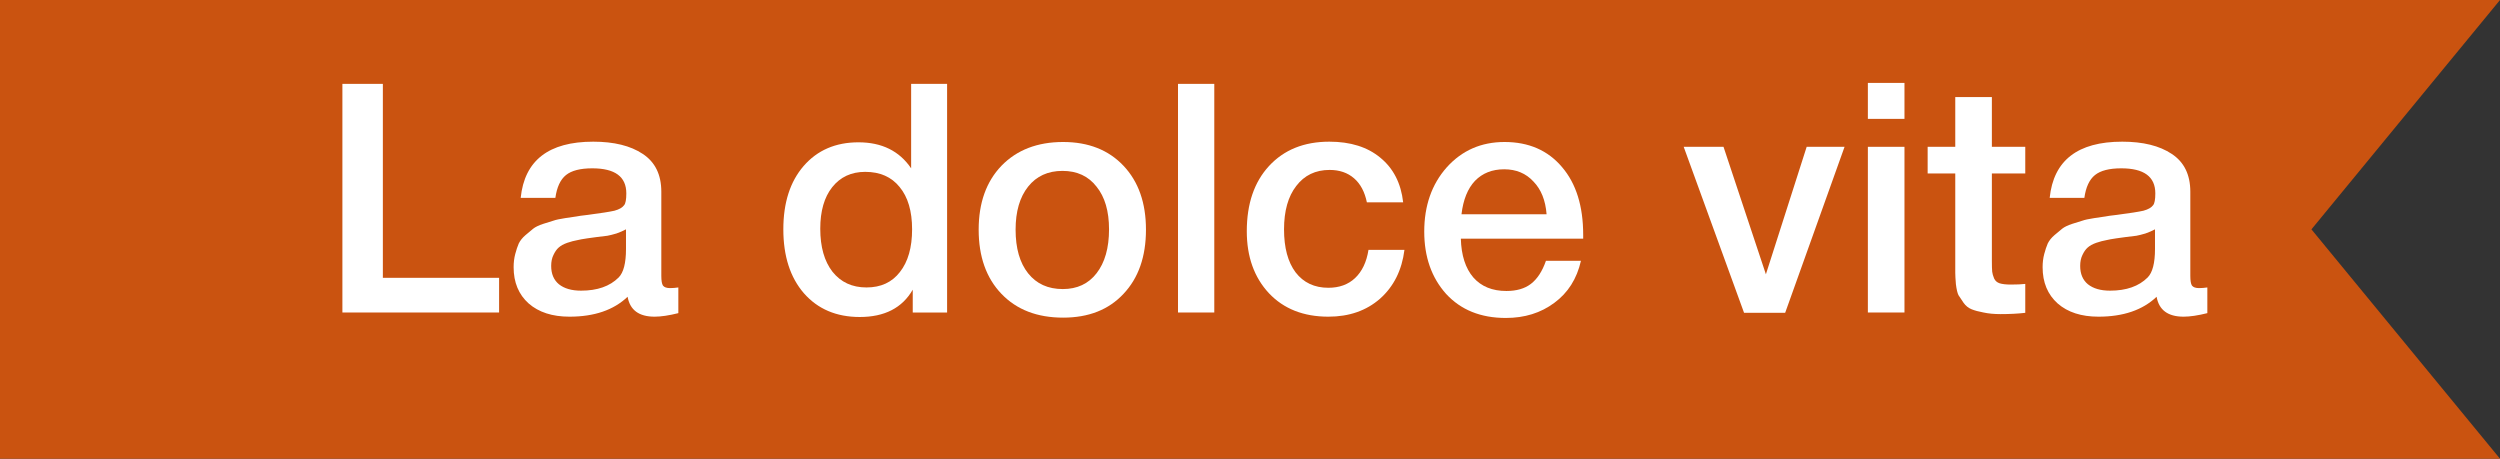
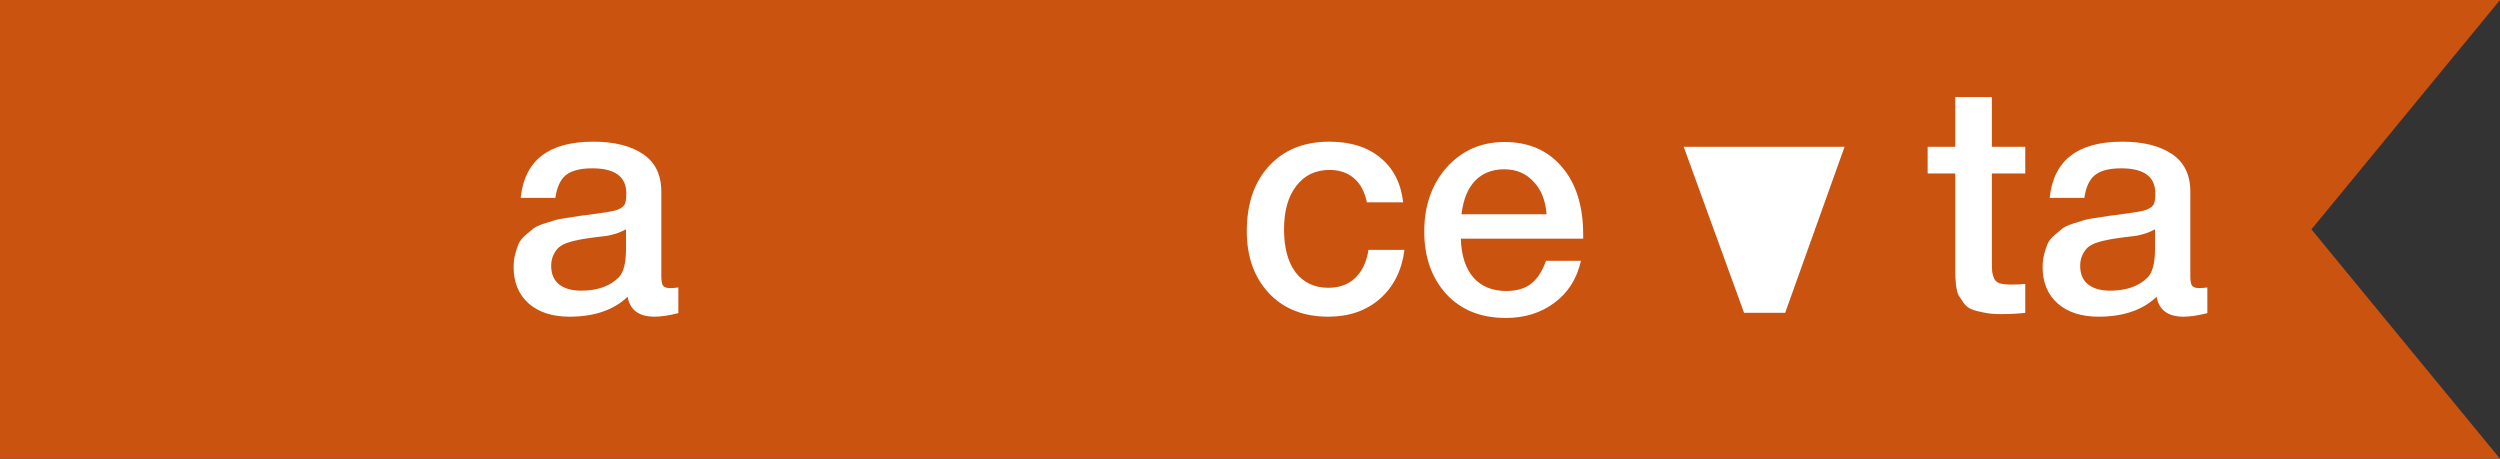
<svg xmlns="http://www.w3.org/2000/svg" width="218" height="40" viewBox="0 0 218 40" fill="none">
  <rect x="0" y="0" width="218" height="40" fill="#333333" stroke="none" />
  <path d="M218 40L0 40L-1.44248e-06 1.14441e-05L218 1.51525e-05L201.557 20L218 40Z" fill="#CA5310" />
-   <path d="M43.521 24.226V27.25H29.857V7.314H33.385V24.226H43.521Z" fill="white" />
  <path d="M45.404 17.254C45.739 13.987 47.849 12.354 51.731 12.354C53.542 12.354 54.98 12.709 56.044 13.418C57.126 14.127 57.667 15.229 57.667 16.722V24.058C57.667 24.469 57.714 24.749 57.807 24.898C57.919 25.047 58.125 25.122 58.423 25.122C58.648 25.122 58.89 25.103 59.151 25.066V27.306C58.33 27.511 57.639 27.614 57.08 27.614C55.717 27.614 54.933 27.035 54.727 25.878C53.514 27.035 51.825 27.614 49.66 27.614C48.166 27.614 46.981 27.231 46.103 26.466C45.226 25.682 44.788 24.627 44.788 23.302C44.788 22.891 44.834 22.509 44.928 22.154C45.021 21.799 45.123 21.491 45.236 21.23C45.366 20.969 45.562 20.726 45.824 20.502C46.103 20.278 46.328 20.091 46.495 19.942C46.682 19.793 46.971 19.653 47.364 19.522C47.774 19.391 48.073 19.298 48.26 19.242C48.465 19.167 48.81 19.093 49.295 19.018C49.781 18.943 50.098 18.897 50.248 18.878C50.416 18.841 50.752 18.794 51.255 18.738C52.394 18.589 53.169 18.467 53.58 18.374C53.99 18.262 54.27 18.103 54.419 17.898C54.55 17.749 54.615 17.403 54.615 16.862C54.615 15.406 53.626 14.678 51.648 14.678C50.602 14.678 49.837 14.874 49.352 15.266C48.866 15.658 48.558 16.321 48.428 17.254H45.404ZM54.587 19.998C54.345 20.129 54.065 20.25 53.748 20.362C53.43 20.455 53.169 20.521 52.964 20.558C52.777 20.577 52.469 20.614 52.039 20.67C51.629 20.726 51.358 20.763 51.227 20.782C50.836 20.838 50.528 20.894 50.303 20.95C50.08 20.987 49.8 21.062 49.464 21.174C49.146 21.286 48.894 21.426 48.708 21.594C48.539 21.743 48.39 21.958 48.26 22.238C48.129 22.499 48.063 22.817 48.063 23.19C48.063 23.881 48.288 24.413 48.736 24.786C49.202 25.159 49.846 25.346 50.667 25.346C52.086 25.346 53.178 24.963 53.944 24.198C54.373 23.769 54.587 22.938 54.587 21.706V19.998Z" fill="white" />
-   <path d="M82.587 7.314V27.25H79.591V25.262C78.676 26.849 77.136 27.642 74.971 27.642C72.936 27.642 71.312 26.951 70.099 25.57C68.904 24.189 68.307 22.331 68.307 19.998C68.307 17.683 68.895 15.845 70.071 14.482C71.266 13.101 72.862 12.41 74.859 12.41C76.894 12.41 78.424 13.166 79.451 14.678V7.314H82.587ZM75.447 14.986C74.234 14.986 73.272 15.434 72.563 16.33C71.872 17.207 71.527 18.411 71.527 19.942C71.527 21.529 71.882 22.779 72.591 23.694C73.319 24.609 74.308 25.066 75.559 25.066C76.81 25.066 77.78 24.618 78.471 23.722C79.18 22.826 79.535 21.585 79.535 19.998C79.535 18.411 79.171 17.179 78.443 16.302C77.734 15.425 76.735 14.986 75.447 14.986Z" fill="white" />
-   <path d="M92.704 12.382C94.907 12.382 96.662 13.073 97.968 14.454C99.275 15.835 99.928 17.693 99.928 20.026C99.928 22.378 99.275 24.245 97.968 25.626C96.68 27.007 94.926 27.698 92.704 27.698C90.446 27.698 88.654 27.007 87.328 25.626C86.003 24.245 85.34 22.378 85.34 20.026C85.34 17.693 86.003 15.835 87.328 14.454C88.672 13.073 90.464 12.382 92.704 12.382ZM95.616 16.274C94.907 15.359 93.918 14.902 92.648 14.902C91.379 14.902 90.38 15.359 89.652 16.274C88.924 17.189 88.56 18.439 88.56 20.026C88.56 21.65 88.924 22.919 89.652 23.834C90.38 24.749 91.388 25.206 92.676 25.206C93.927 25.206 94.907 24.749 95.616 23.834C96.344 22.901 96.708 21.622 96.708 19.998C96.708 18.411 96.344 17.17 95.616 16.274Z" fill="white" />
-   <path d="M105.886 7.314V27.25H102.722V7.314H105.886Z" fill="white" />
  <path d="M122.468 21.79C122.244 23.563 121.535 24.982 120.34 26.046C119.145 27.091 117.643 27.614 115.832 27.614C113.667 27.614 111.94 26.933 110.652 25.57C109.364 24.189 108.72 22.387 108.72 20.166C108.72 17.777 109.364 15.882 110.652 14.482C111.959 13.063 113.713 12.354 115.916 12.354C117.764 12.354 119.248 12.821 120.368 13.754C121.507 14.687 122.169 15.985 122.356 17.646H119.192C119.005 16.731 118.632 16.031 118.072 15.546C117.512 15.061 116.803 14.818 115.944 14.818C114.712 14.818 113.741 15.285 113.032 16.218C112.323 17.133 111.968 18.393 111.968 19.998C111.968 21.603 112.304 22.854 112.976 23.75C113.667 24.646 114.619 25.094 115.832 25.094C116.784 25.094 117.559 24.814 118.156 24.254C118.772 23.675 119.164 22.854 119.332 21.79H122.468Z" fill="white" />
  <path d="M137.858 22.742C137.504 24.31 136.729 25.533 135.534 26.41C134.358 27.287 132.949 27.726 131.306 27.726C129.122 27.726 127.386 27.026 126.098 25.626C124.829 24.207 124.194 22.397 124.194 20.194C124.194 17.935 124.848 16.069 126.154 14.594C127.48 13.119 129.16 12.382 131.194 12.382C133.304 12.382 134.974 13.11 136.206 14.566C137.438 16.003 138.054 17.973 138.054 20.474V20.81H127.386C127.424 22.266 127.788 23.395 128.478 24.198C129.169 24.982 130.13 25.374 131.362 25.374C132.24 25.374 132.949 25.169 133.49 24.758C134.05 24.329 134.489 23.657 134.806 22.742H137.858ZM134.862 18.682C134.769 17.469 134.386 16.517 133.714 15.826C133.061 15.117 132.212 14.762 131.166 14.762C130.121 14.762 129.272 15.098 128.618 15.77C127.984 16.442 127.592 17.413 127.442 18.682H134.862Z" fill="white" />
-   <path d="M146.818 12.802H150.29L153.986 23.918L157.542 12.802H160.846L155.666 27.278H152.082L146.818 12.802Z" fill="white" />
-   <path d="M166.07 7.23V10.366H162.878V7.23H166.07ZM166.07 12.802V27.25H162.878V12.802H166.07Z" fill="white" />
+   <path d="M146.818 12.802H150.29L157.542 12.802H160.846L155.666 27.278H152.082L146.818 12.802Z" fill="white" />
  <path d="M176.603 12.802V15.126H173.691V22.742C173.691 23.19 173.701 23.507 173.719 23.694C173.738 23.862 173.794 24.058 173.887 24.282C173.981 24.487 174.139 24.627 174.363 24.702C174.606 24.777 174.933 24.814 175.343 24.814C175.866 24.814 176.286 24.795 176.603 24.758V27.278C175.969 27.353 175.25 27.39 174.447 27.39C173.887 27.39 173.393 27.343 172.963 27.25C172.553 27.175 172.207 27.082 171.927 26.97C171.647 26.858 171.414 26.671 171.227 26.41C171.041 26.13 170.891 25.906 170.779 25.738C170.686 25.551 170.611 25.234 170.555 24.786C170.518 24.338 170.499 24.002 170.499 23.778C170.499 23.535 170.499 23.125 170.499 22.546C170.499 22.471 170.499 22.415 170.499 22.378C170.499 22.322 170.499 22.266 170.499 22.21C170.499 22.135 170.499 22.07 170.499 22.014V15.126H168.091V12.802H170.499V8.462H173.691V12.802H176.603Z" fill="white" />
  <path d="M178.732 17.254C179.068 13.987 181.177 12.354 185.06 12.354C186.87 12.354 188.308 12.709 189.372 13.418C190.454 14.127 190.996 15.229 190.996 16.722V24.058C190.996 24.469 191.042 24.749 191.136 24.898C191.248 25.047 191.453 25.122 191.752 25.122C191.976 25.122 192.218 25.103 192.48 25.066V27.306C191.658 27.511 190.968 27.614 190.408 27.614C189.045 27.614 188.261 27.035 188.056 25.878C186.842 27.035 185.153 27.614 182.988 27.614C181.494 27.614 180.309 27.231 179.432 26.466C178.554 25.682 178.116 24.627 178.116 23.302C178.116 22.891 178.162 22.509 178.256 22.154C178.349 21.799 178.452 21.491 178.564 21.23C178.694 20.969 178.89 20.726 179.152 20.502C179.432 20.278 179.656 20.091 179.824 19.942C180.01 19.793 180.3 19.653 180.692 19.522C181.102 19.391 181.401 19.298 181.588 19.242C181.793 19.167 182.138 19.093 182.624 19.018C183.109 18.943 183.426 18.897 183.576 18.878C183.744 18.841 184.08 18.794 184.584 18.738C185.722 18.589 186.497 18.467 186.908 18.374C187.318 18.262 187.598 18.103 187.748 17.898C187.878 17.749 187.944 17.403 187.944 16.862C187.944 15.406 186.954 14.678 184.976 14.678C183.93 14.678 183.165 14.874 182.68 15.266C182.194 15.658 181.886 16.321 181.756 17.254H178.732ZM187.916 19.998C187.673 20.129 187.393 20.25 187.076 20.362C186.758 20.455 186.497 20.521 186.292 20.558C186.105 20.577 185.797 20.614 185.368 20.67C184.957 20.726 184.686 20.763 184.556 20.782C184.164 20.838 183.856 20.894 183.632 20.95C183.408 20.987 183.128 21.062 182.792 21.174C182.474 21.286 182.222 21.426 182.036 21.594C181.868 21.743 181.718 21.958 181.588 22.238C181.457 22.499 181.392 22.817 181.392 23.19C181.392 23.881 181.616 24.413 182.064 24.786C182.53 25.159 183.174 25.346 183.996 25.346C185.414 25.346 186.506 24.963 187.272 24.198C187.701 23.769 187.916 22.938 187.916 21.706V19.998Z" fill="white" />
</svg>